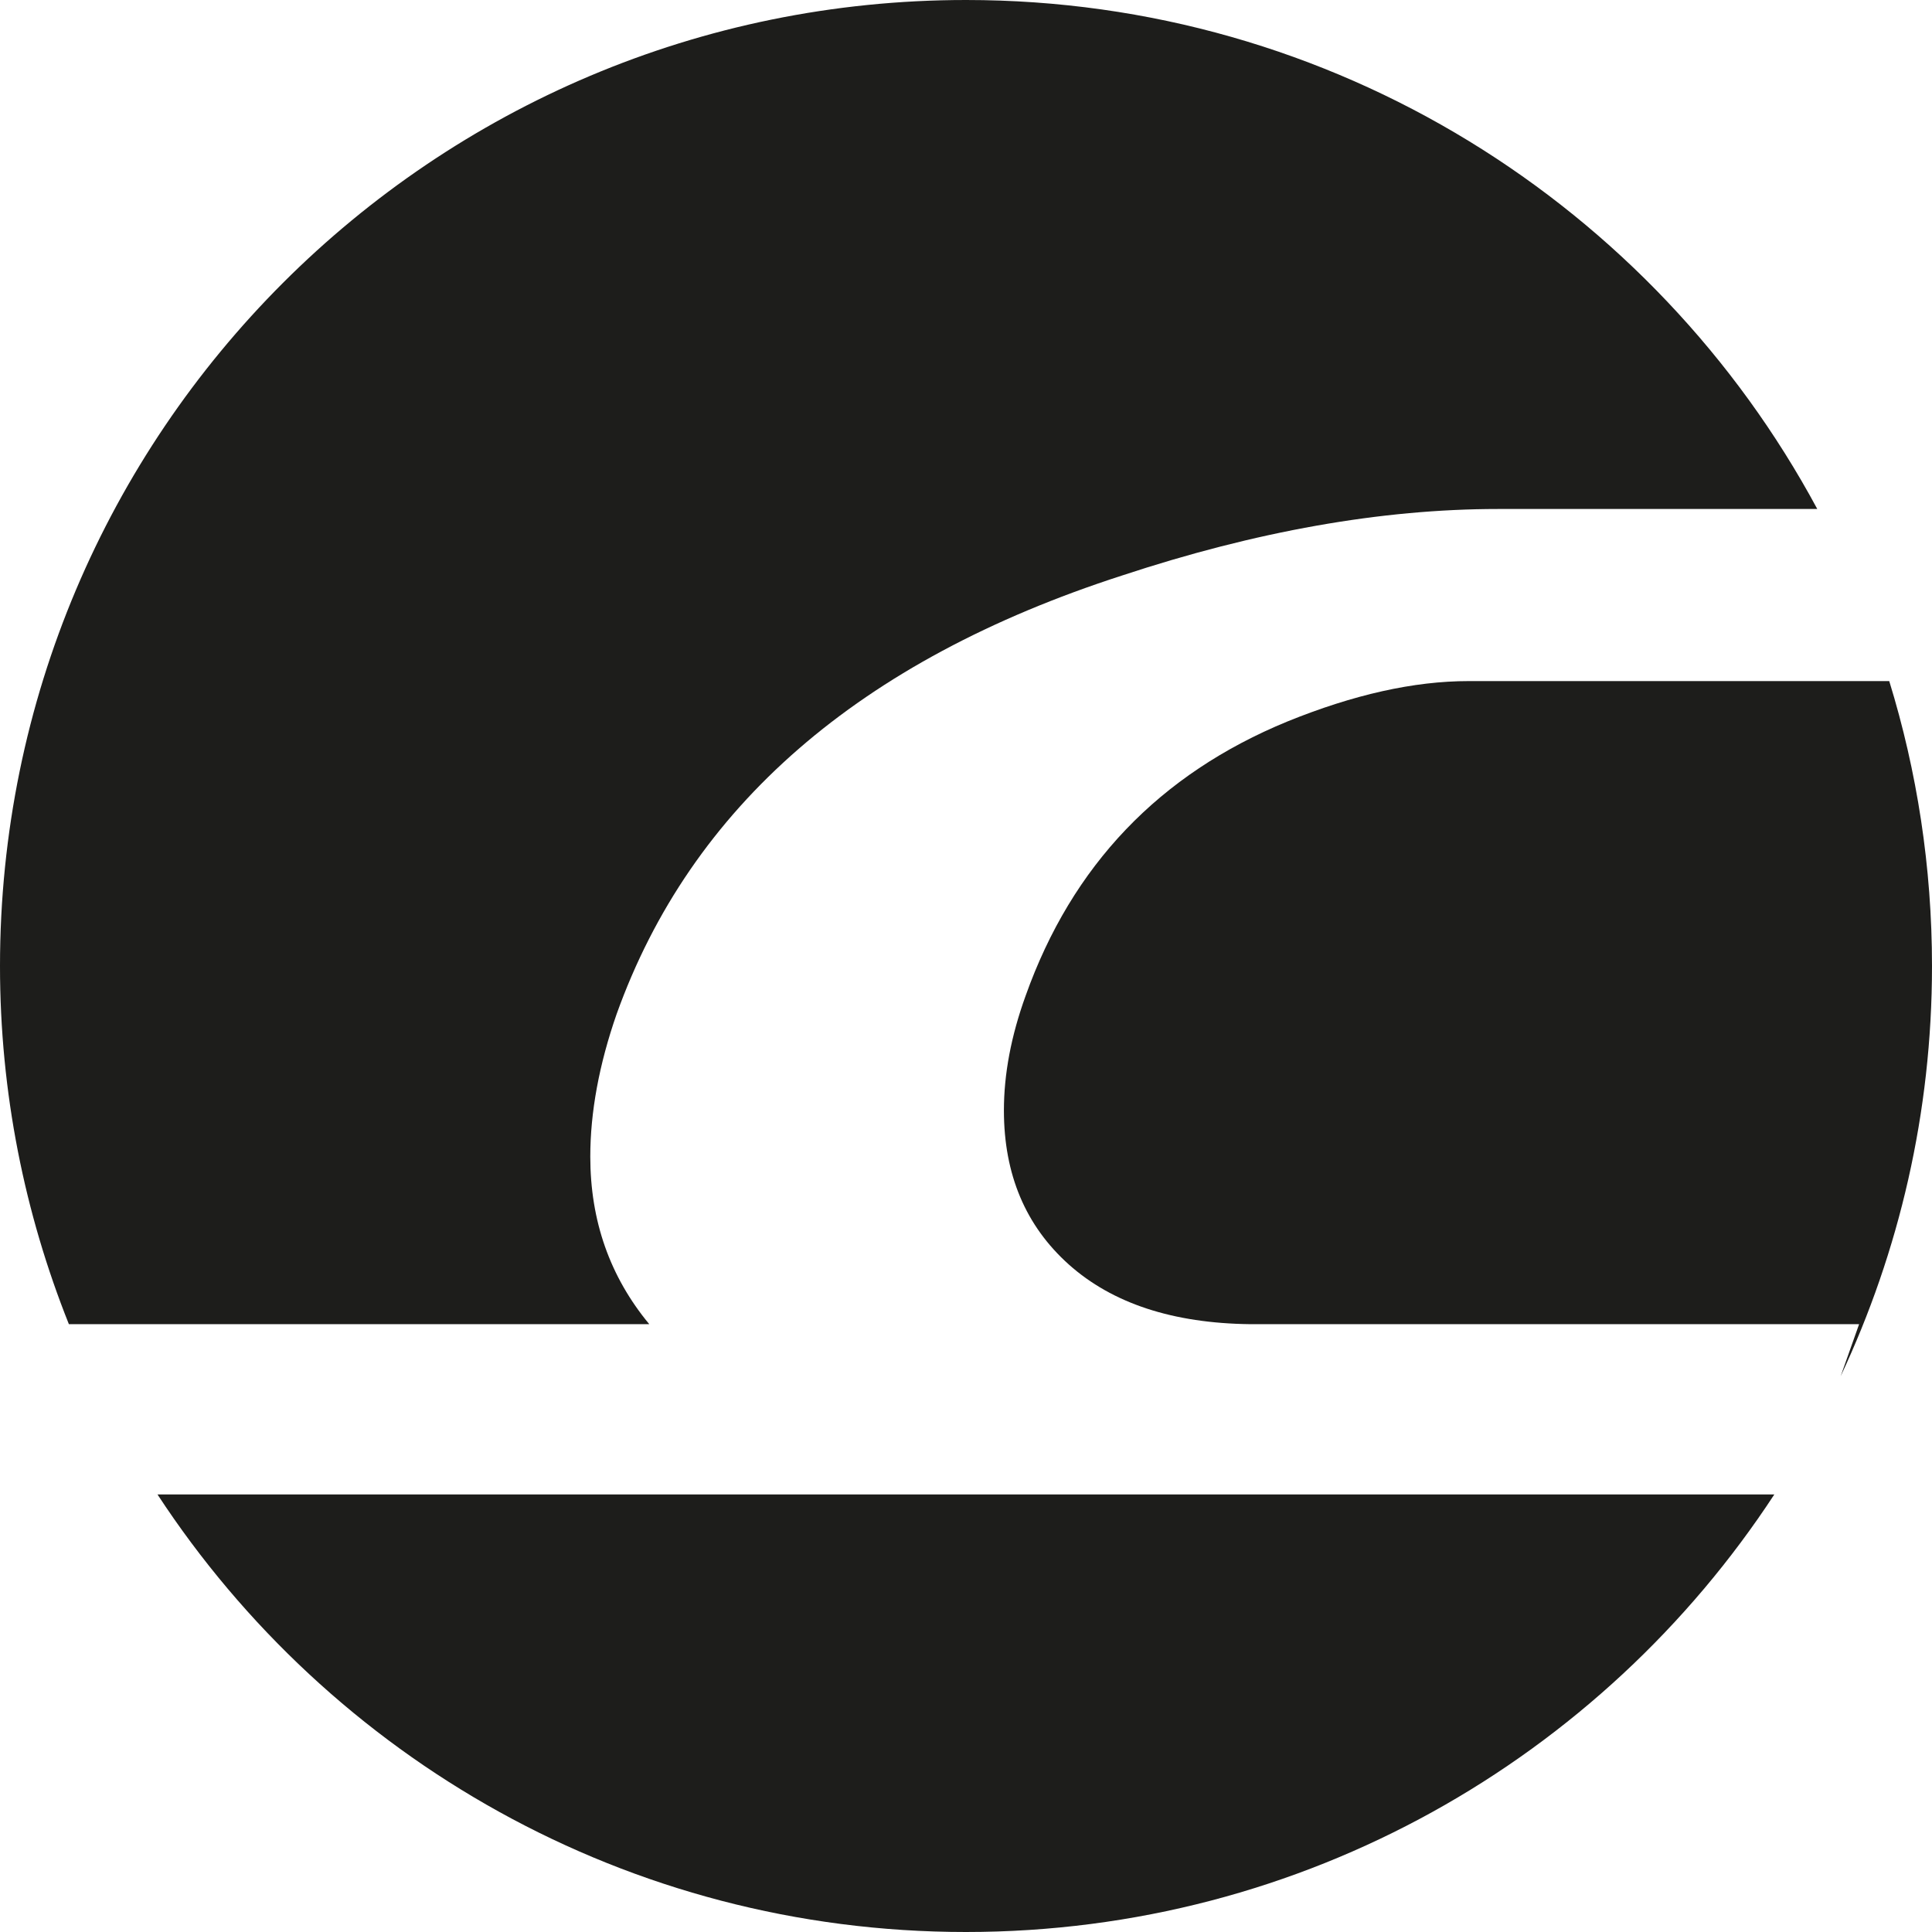
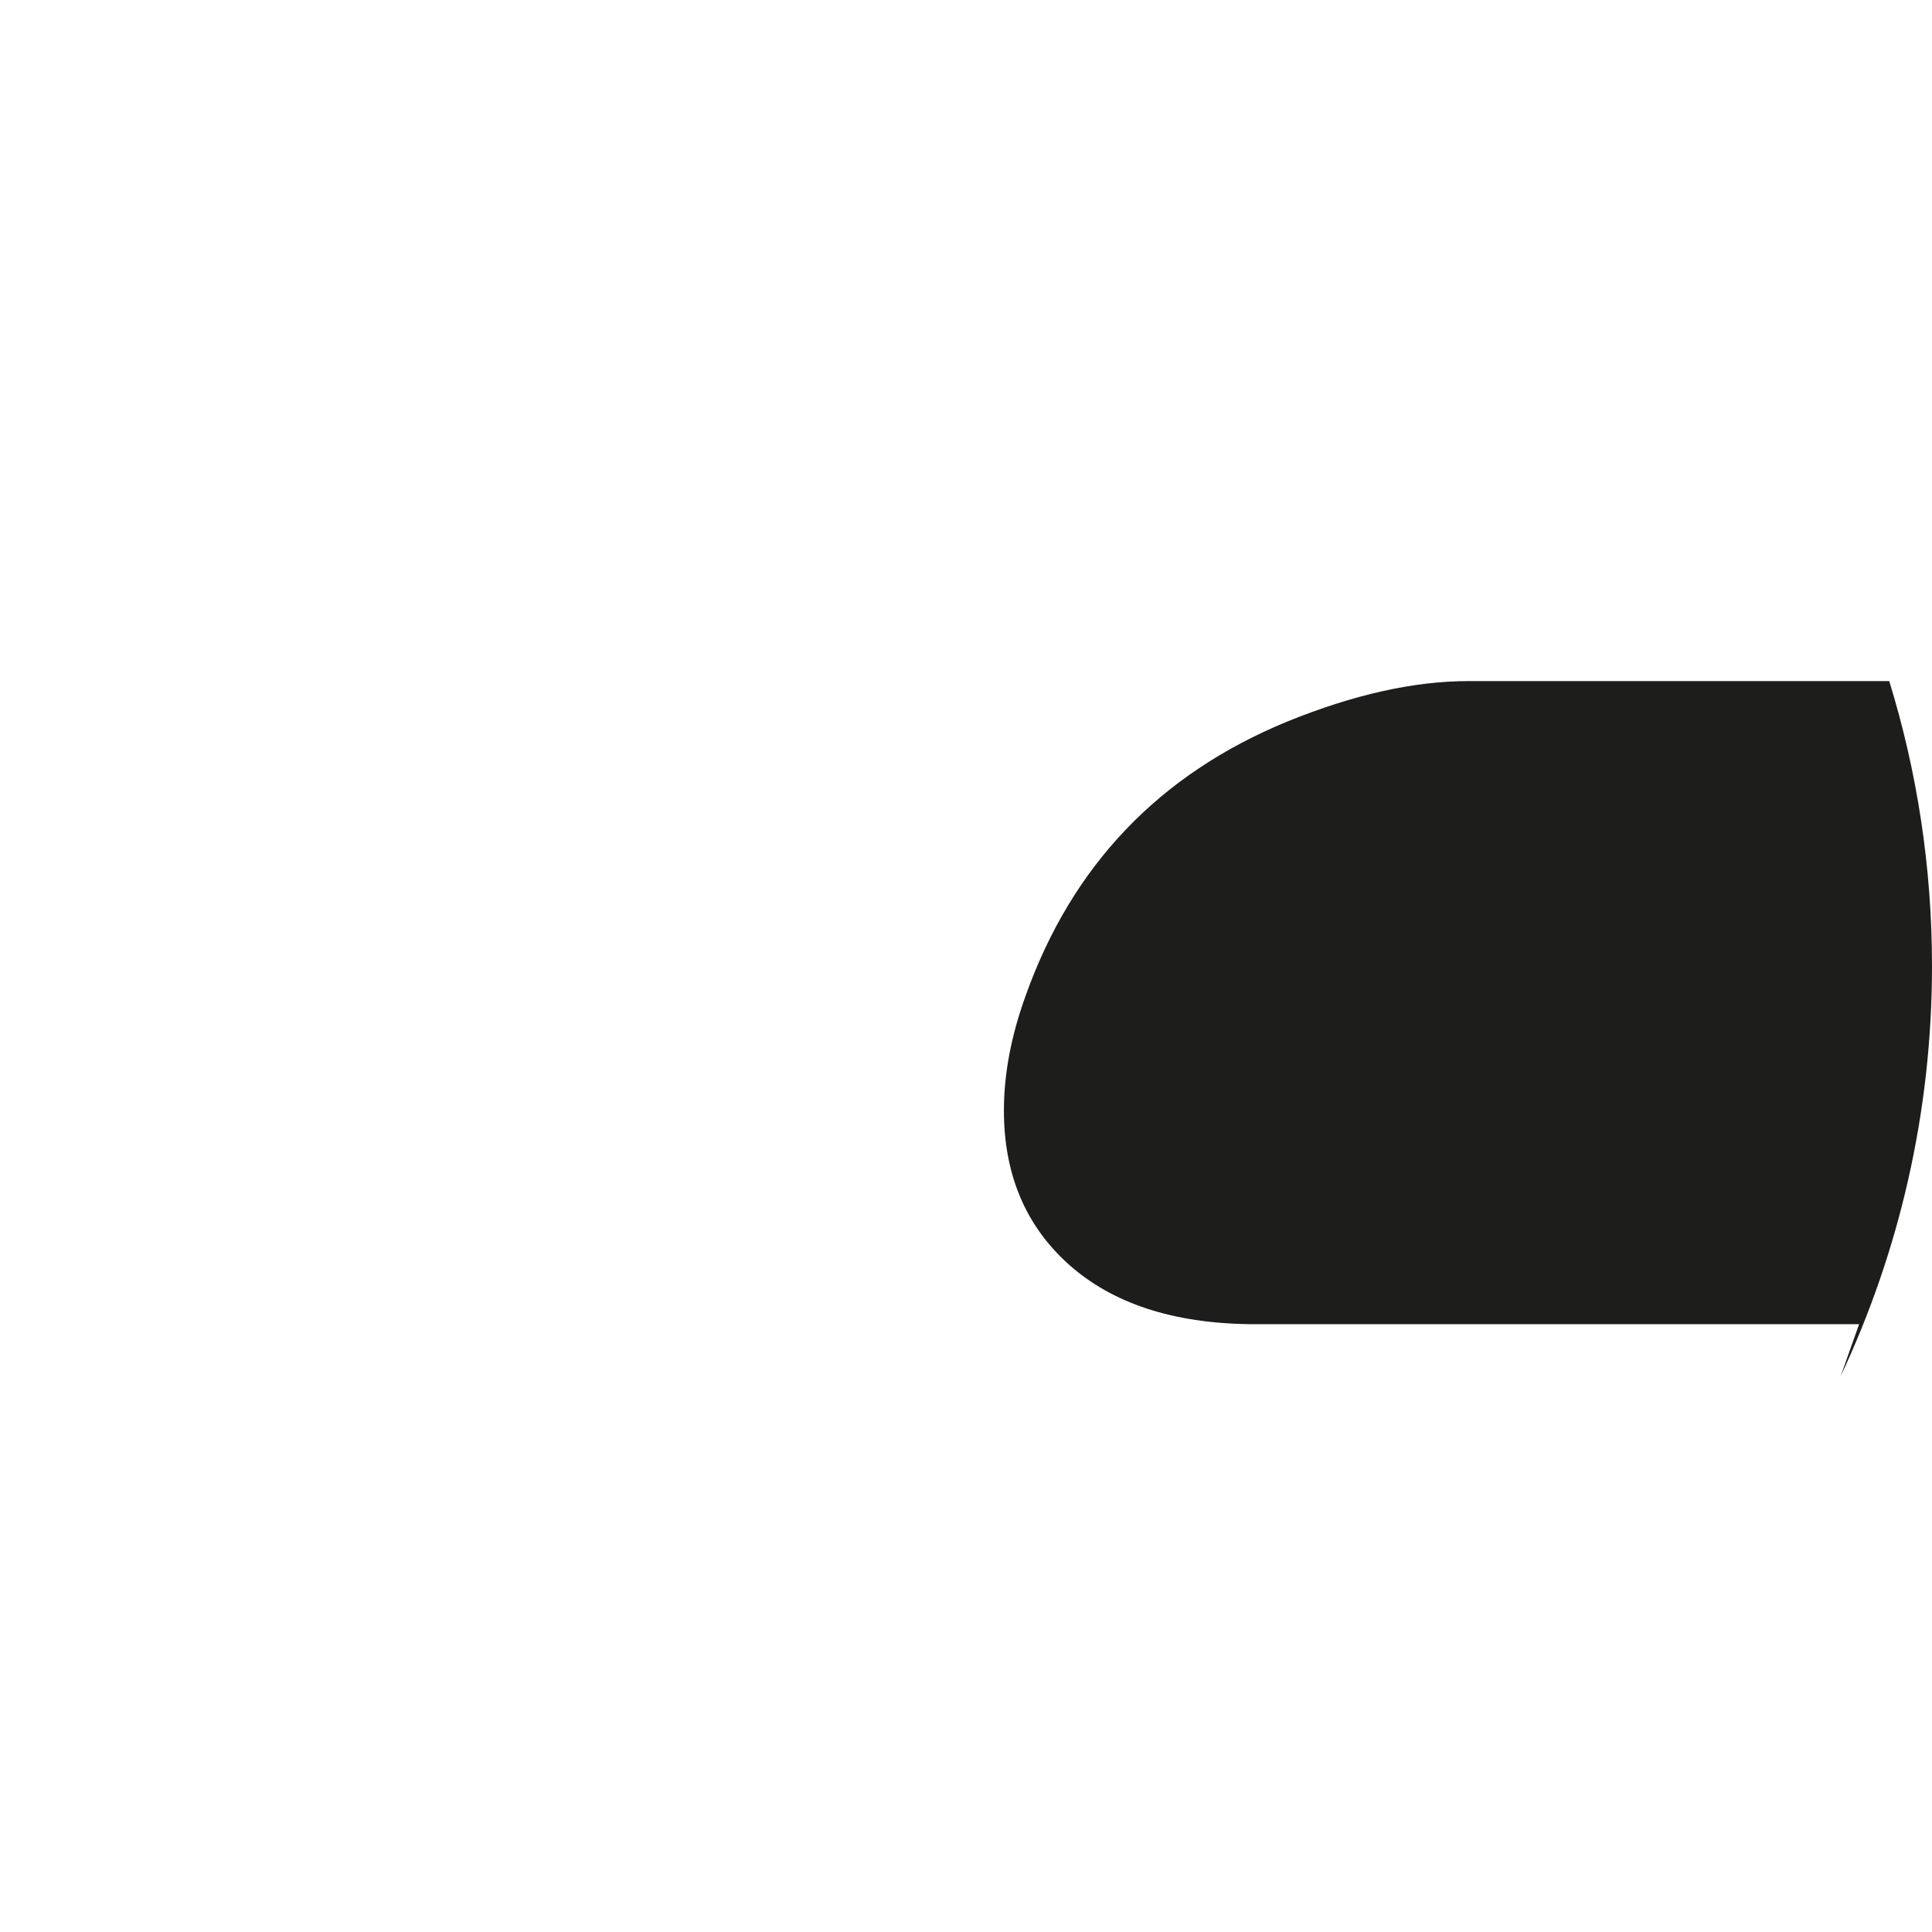
<svg xmlns="http://www.w3.org/2000/svg" version="1.1" id="Layer_1" x="0px" y="0px" viewBox="0 0 105.75 105.75" style="enable-background:new 0 0 105.75 105.75;" xml:space="preserve">
  <style type="text/css">
	.st0{fill:#1D1D1B;}
</style>
  <g>
-     <path class="st0" d="M35.53,72.47c-2.15-2.6-3.22-5.65-3.22-9.16c0-2.43,0.48-5.04,1.44-7.8c4.07-11.36,13.29-19.36,27.64-24   c7.35-2.43,14.22-3.65,20.61-3.65h17.47C90.55,11.28,73.03,0,52.88,0C23.67,0,0,23.67,0,52.88c0,6.93,1.35,13.54,3.77,19.6H35.53z" />
-     <path class="st0" d="M8.62,81.8c9.44,14.42,25.73,23.95,44.25,23.95c18.52,0,34.81-9.53,44.25-23.95H8.62z" />
    <path class="st0" d="M80.39,37.28c-3,0-6.3,0.74-9.92,2.21c-7.01,2.88-11.79,7.88-14.33,15.01c-0.8,2.21-1.19,4.3-1.19,6.28   c0,3.51,1.19,6.32,3.56,8.44c2.38,2.12,5.68,3.21,9.92,3.26h33.33l-1.01,2.85c3.2-6.82,5-14.42,5-22.45   c0-5.43-0.82-10.67-2.34-15.6H80.39z" />
  </g>
</svg>